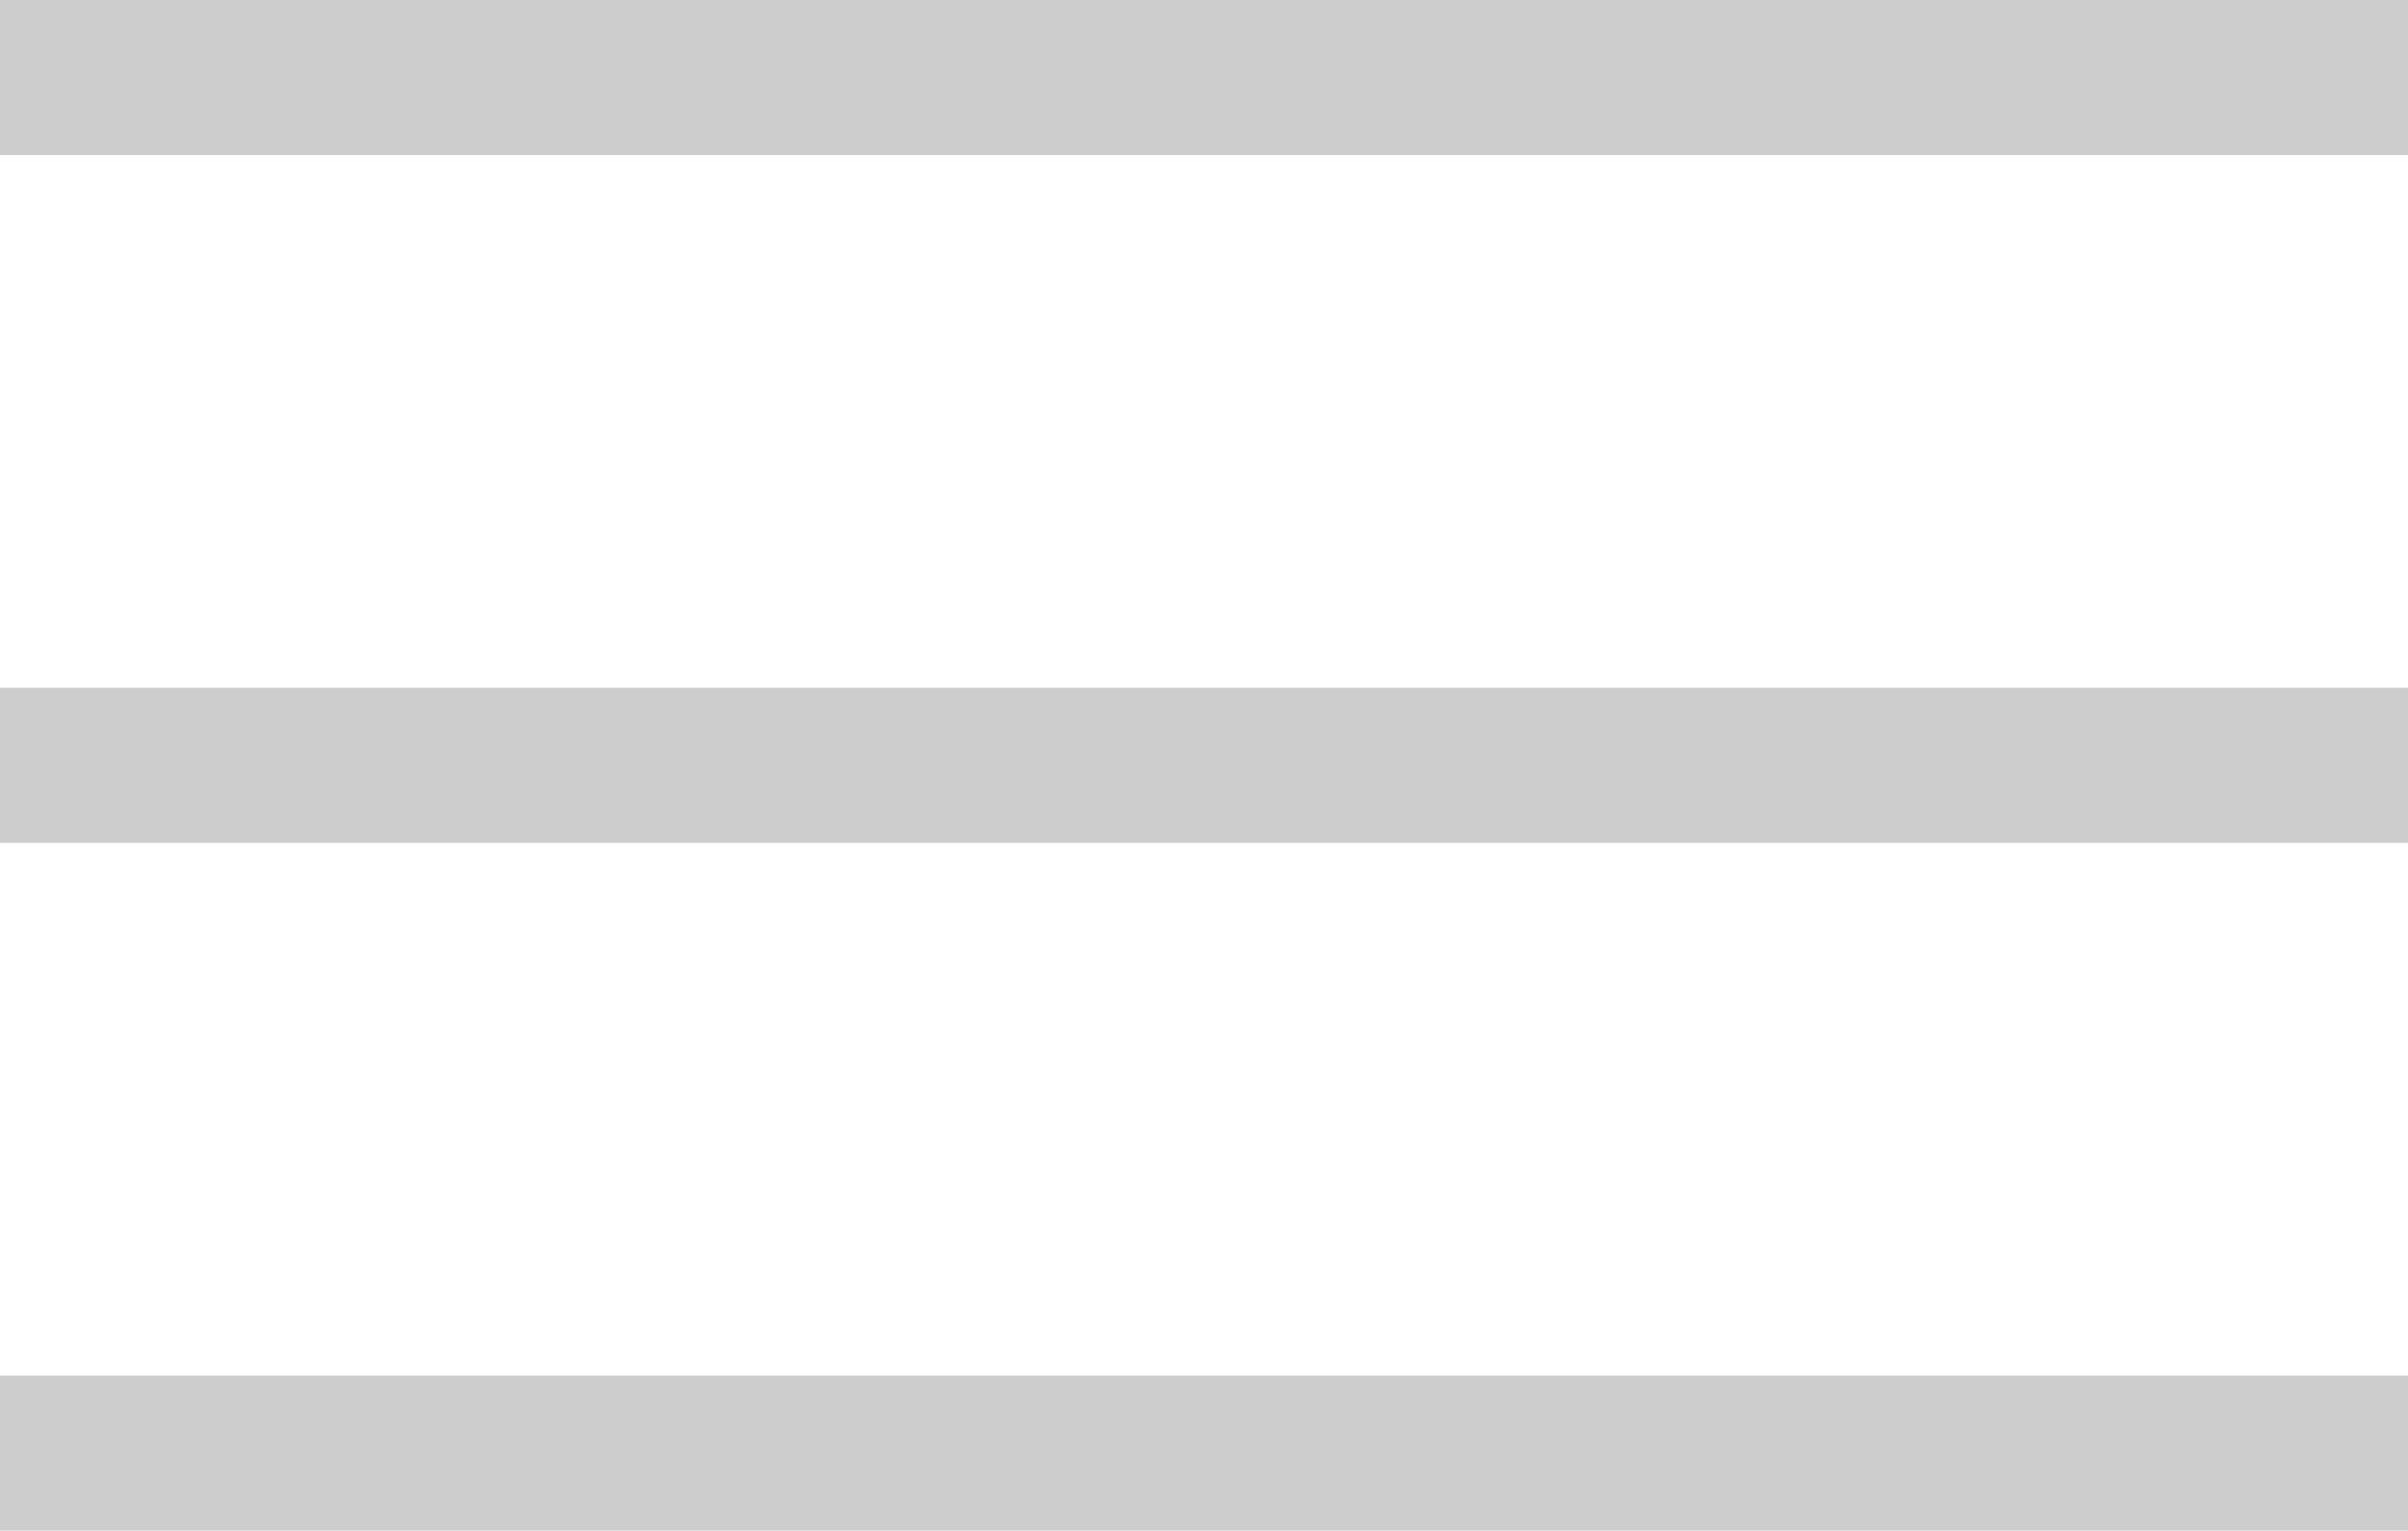
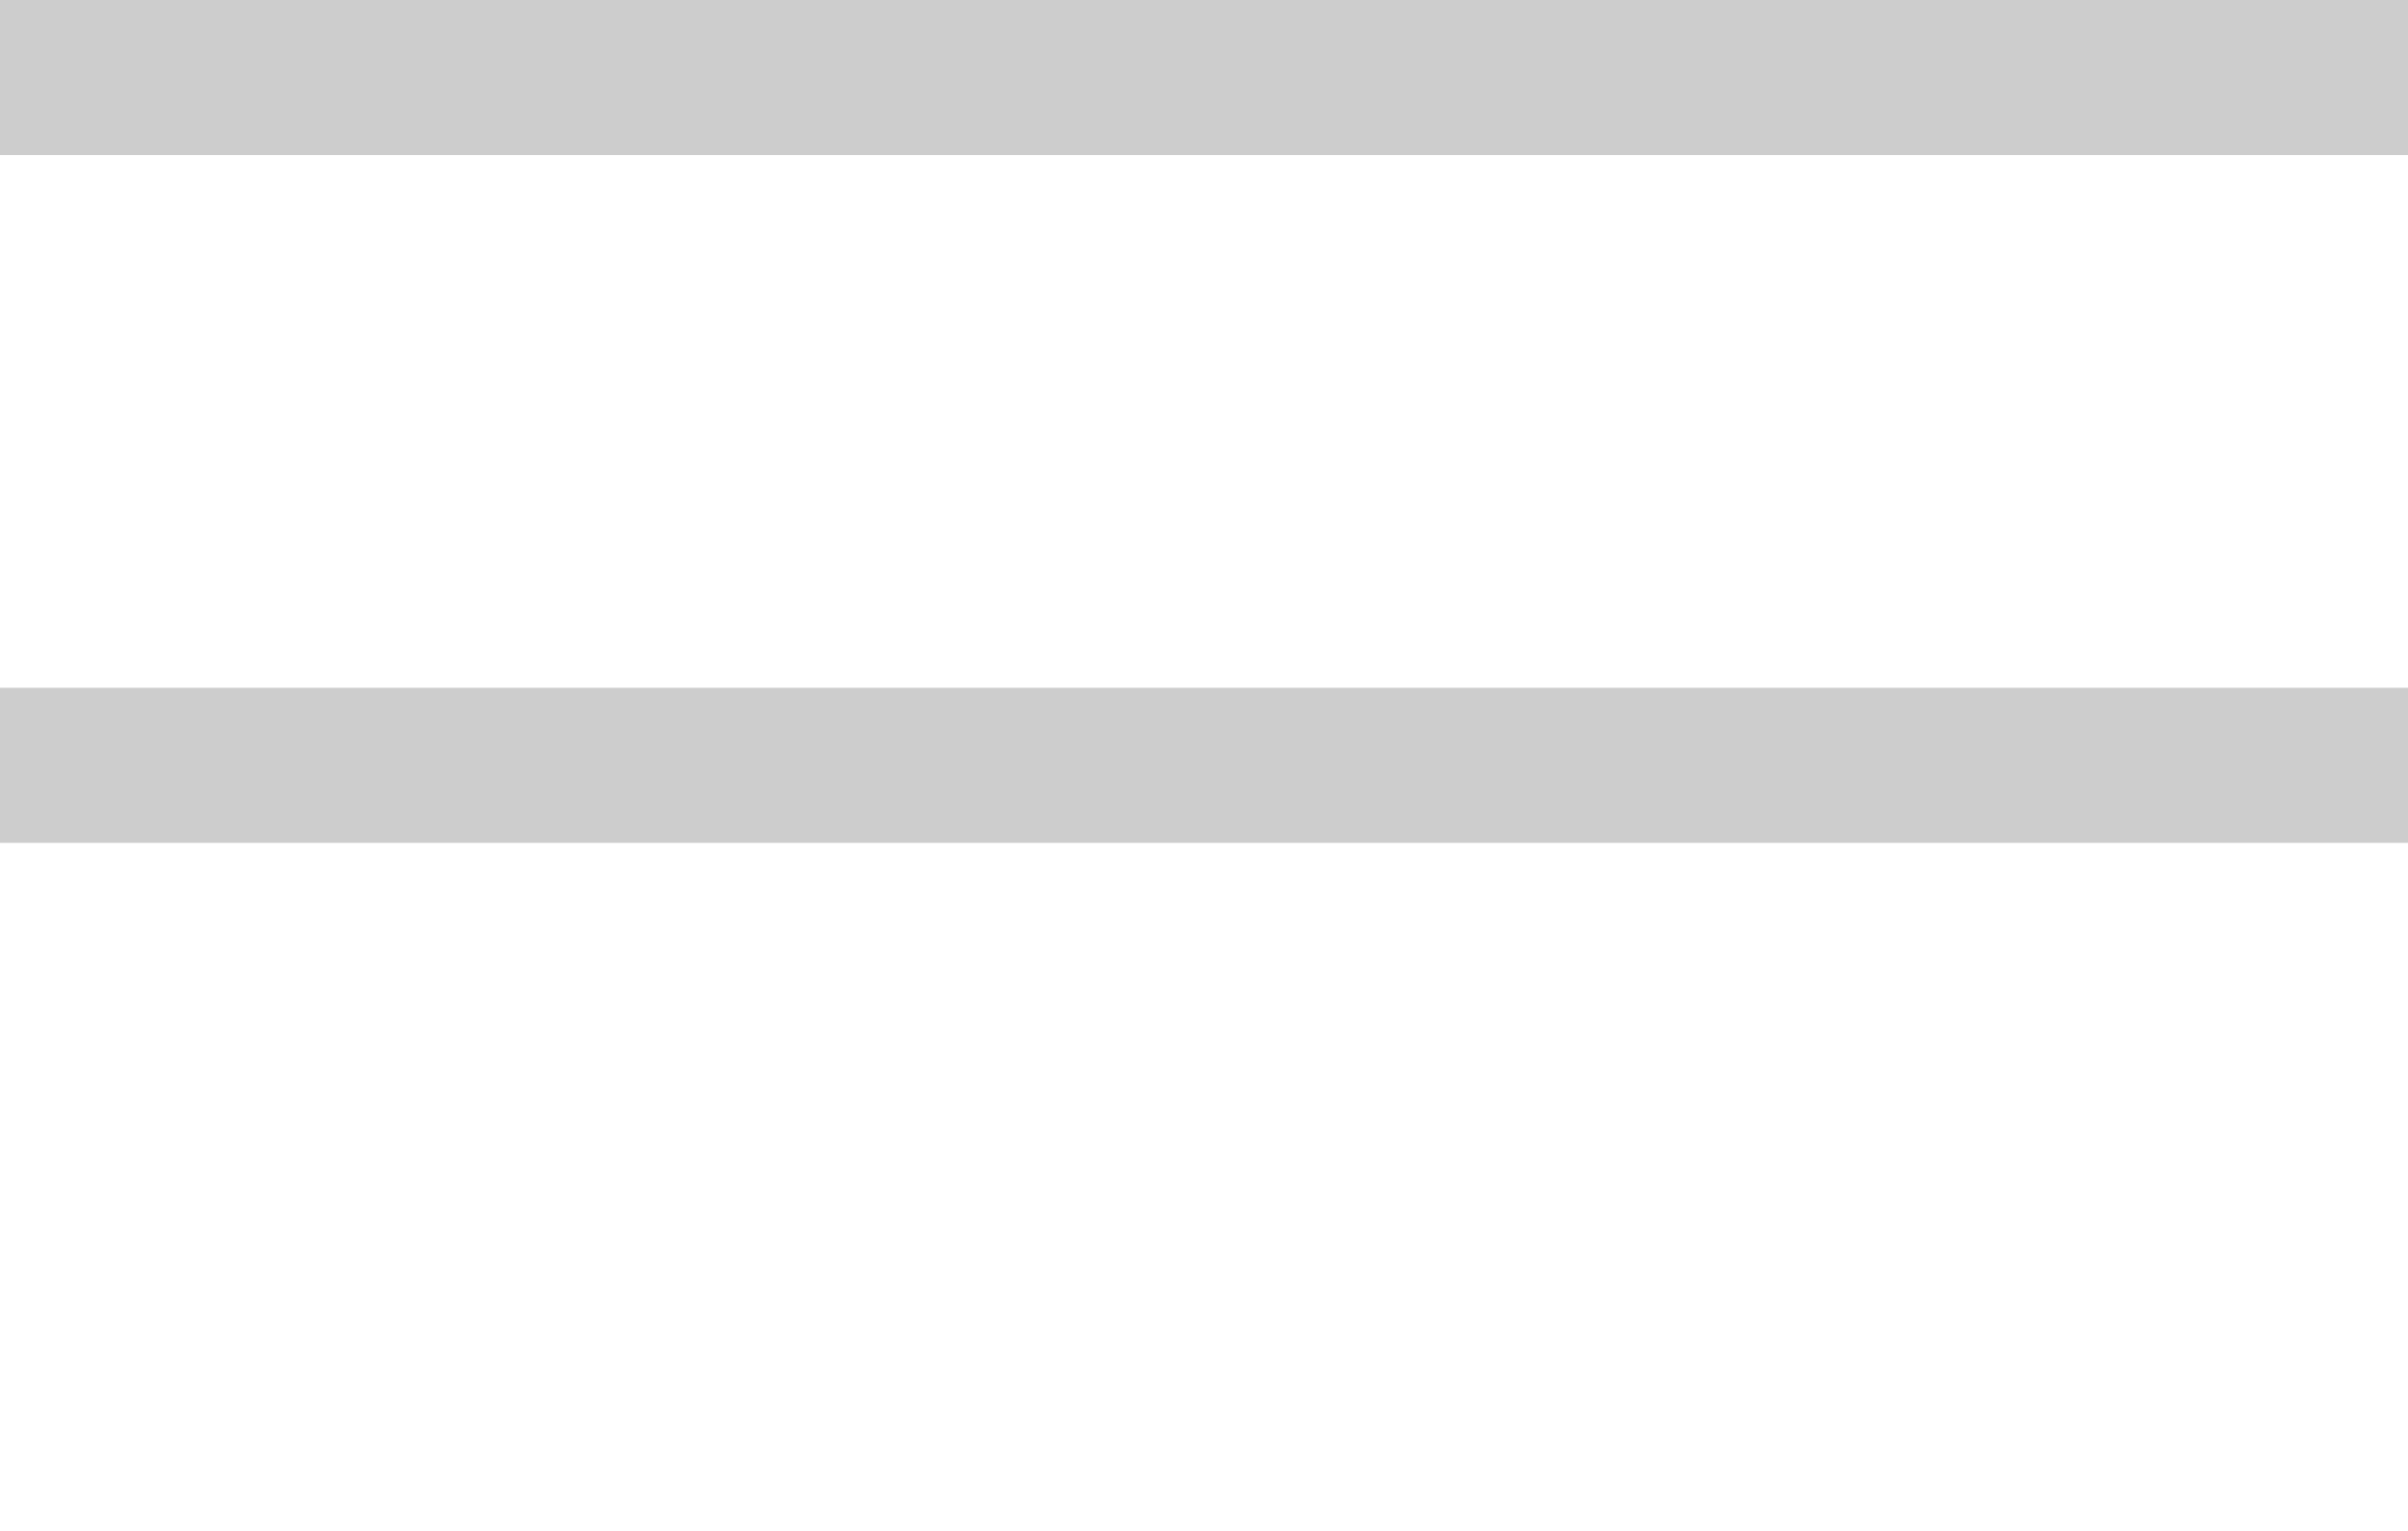
<svg xmlns="http://www.w3.org/2000/svg" id="レイヤー_1" data-name="レイヤー 1" viewBox="0 0 201.695 128.249">
  <defs>
    <style>
      .cls-1 {
        fill: #cdcdcd;
      }
    </style>
  </defs>
  <title>menu_botan_gray</title>
  <rect class="cls-1" width="201.695" height="12.994" />
  <rect class="cls-1" y="57.627" width="201.695" height="12.994" />
-   <rect class="cls-1" y="115.254" width="201.695" height="12.994" />
</svg>